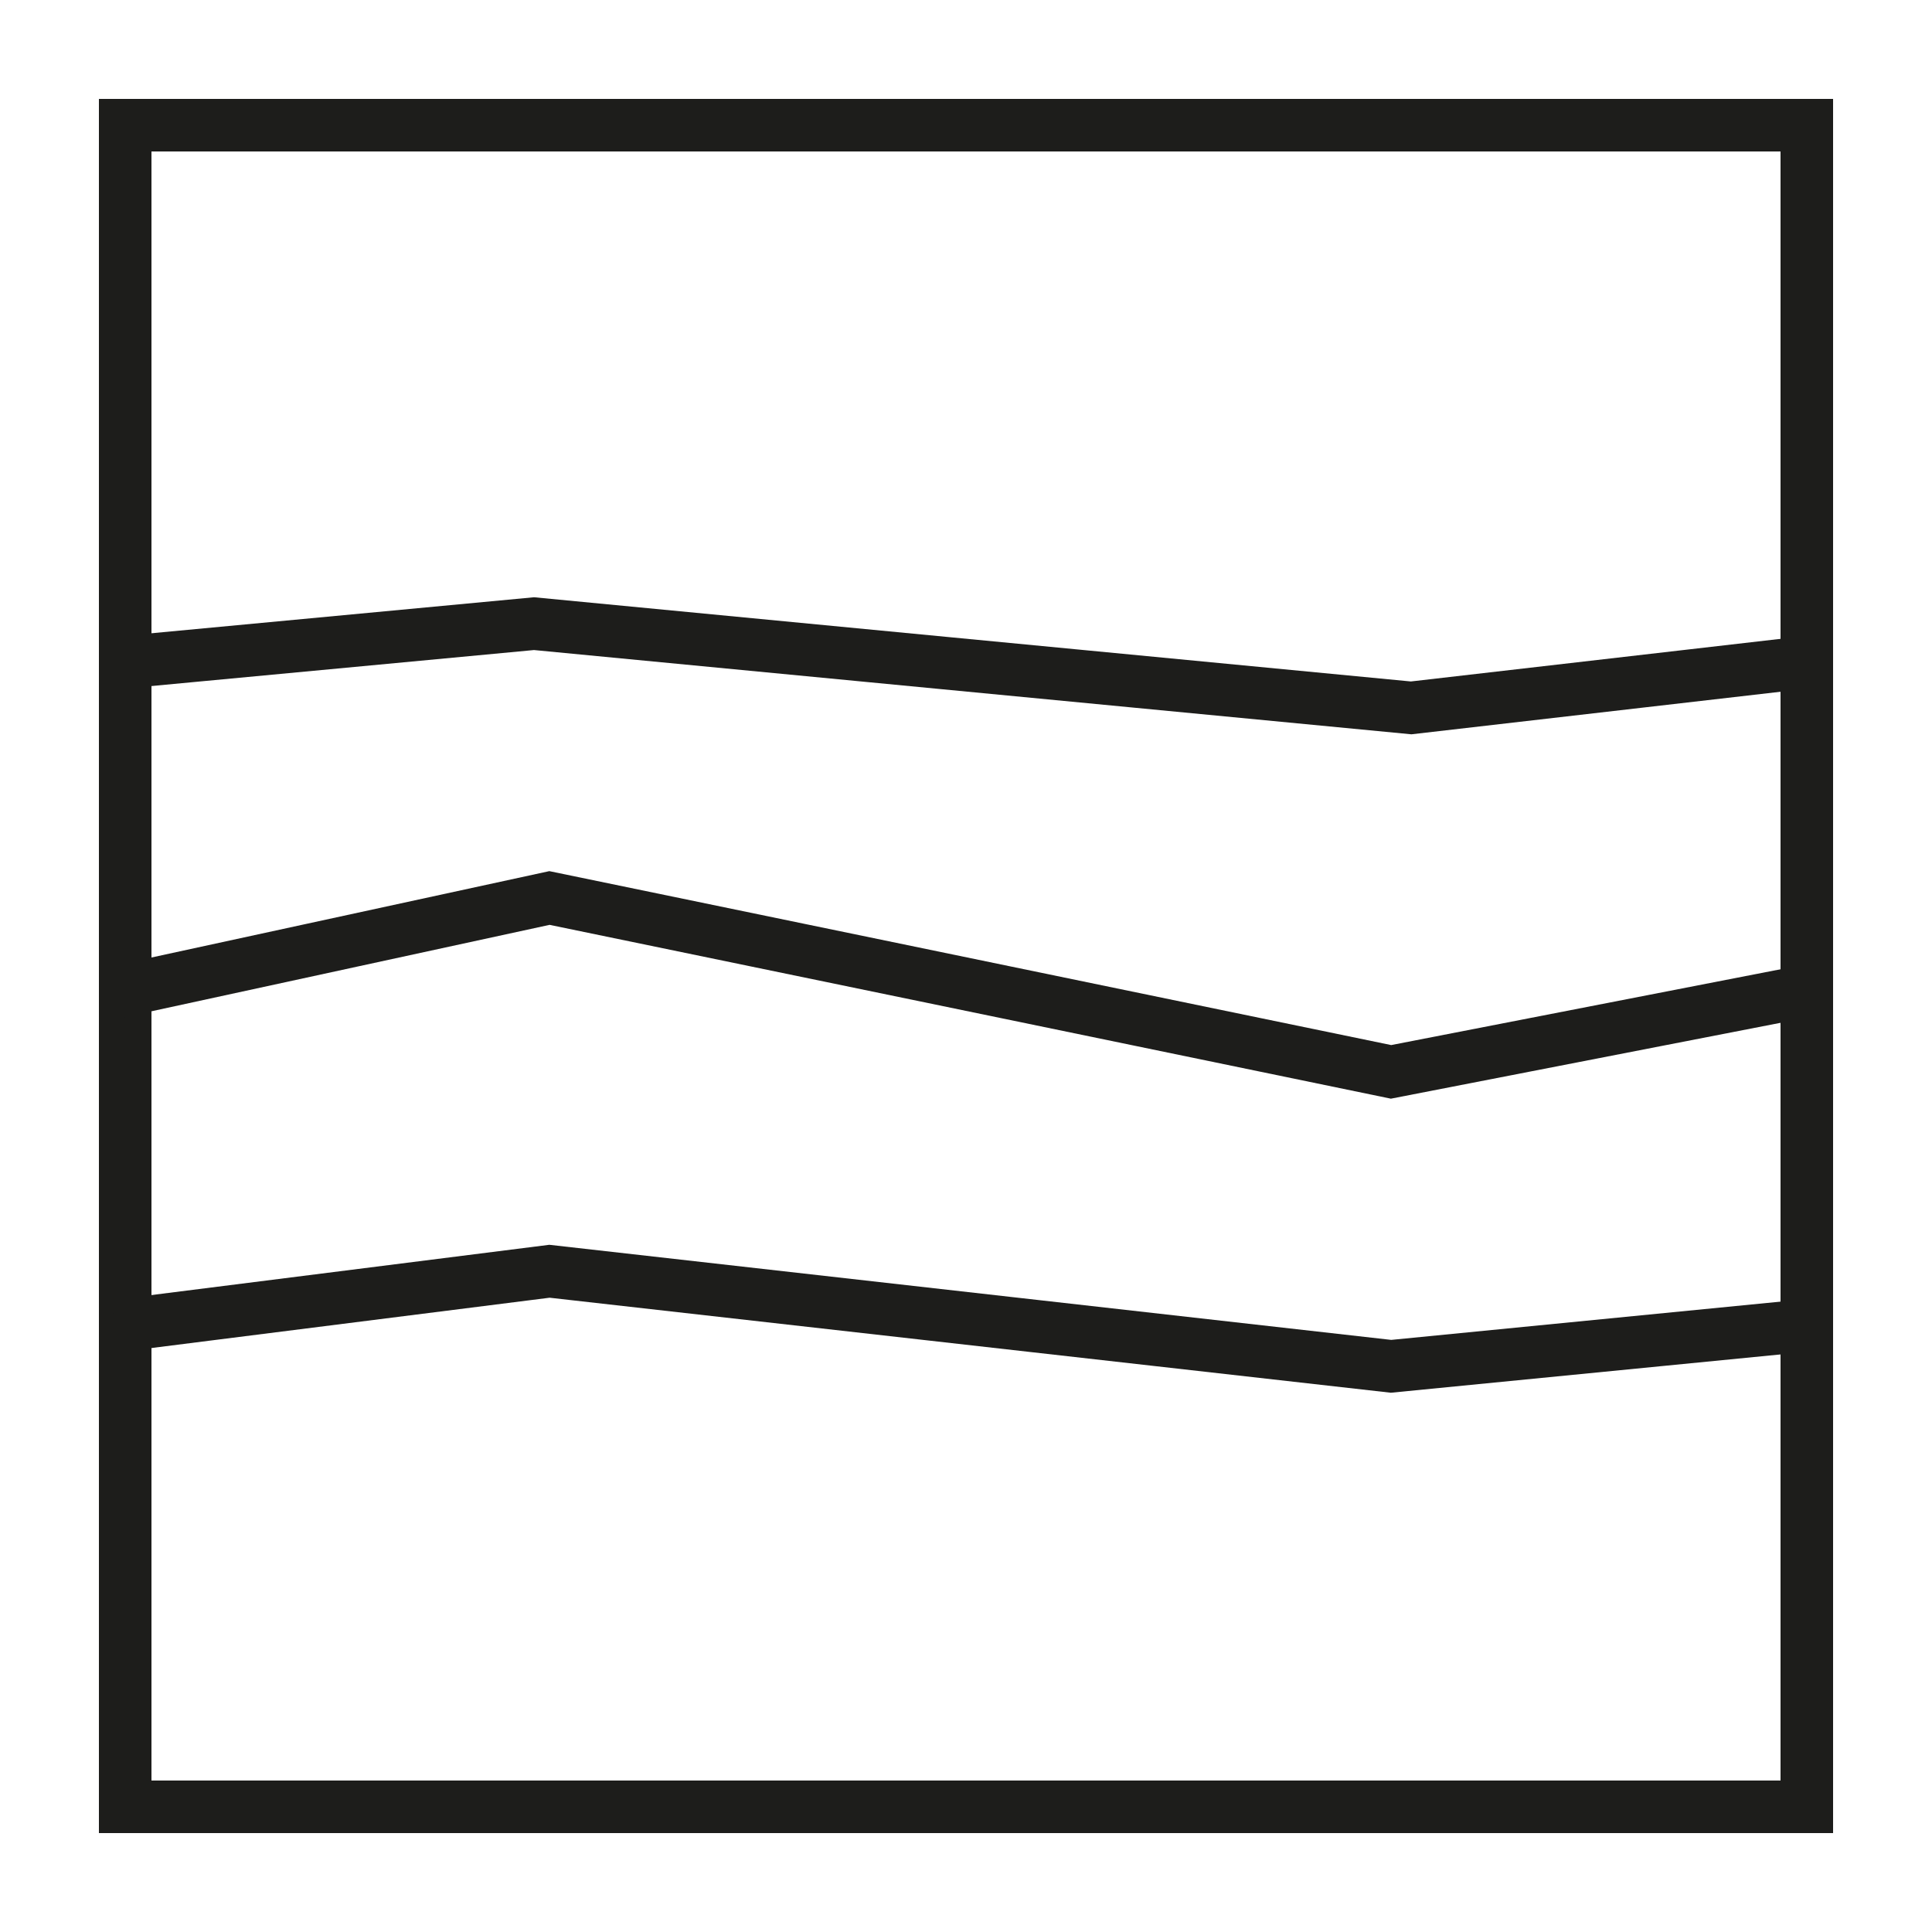
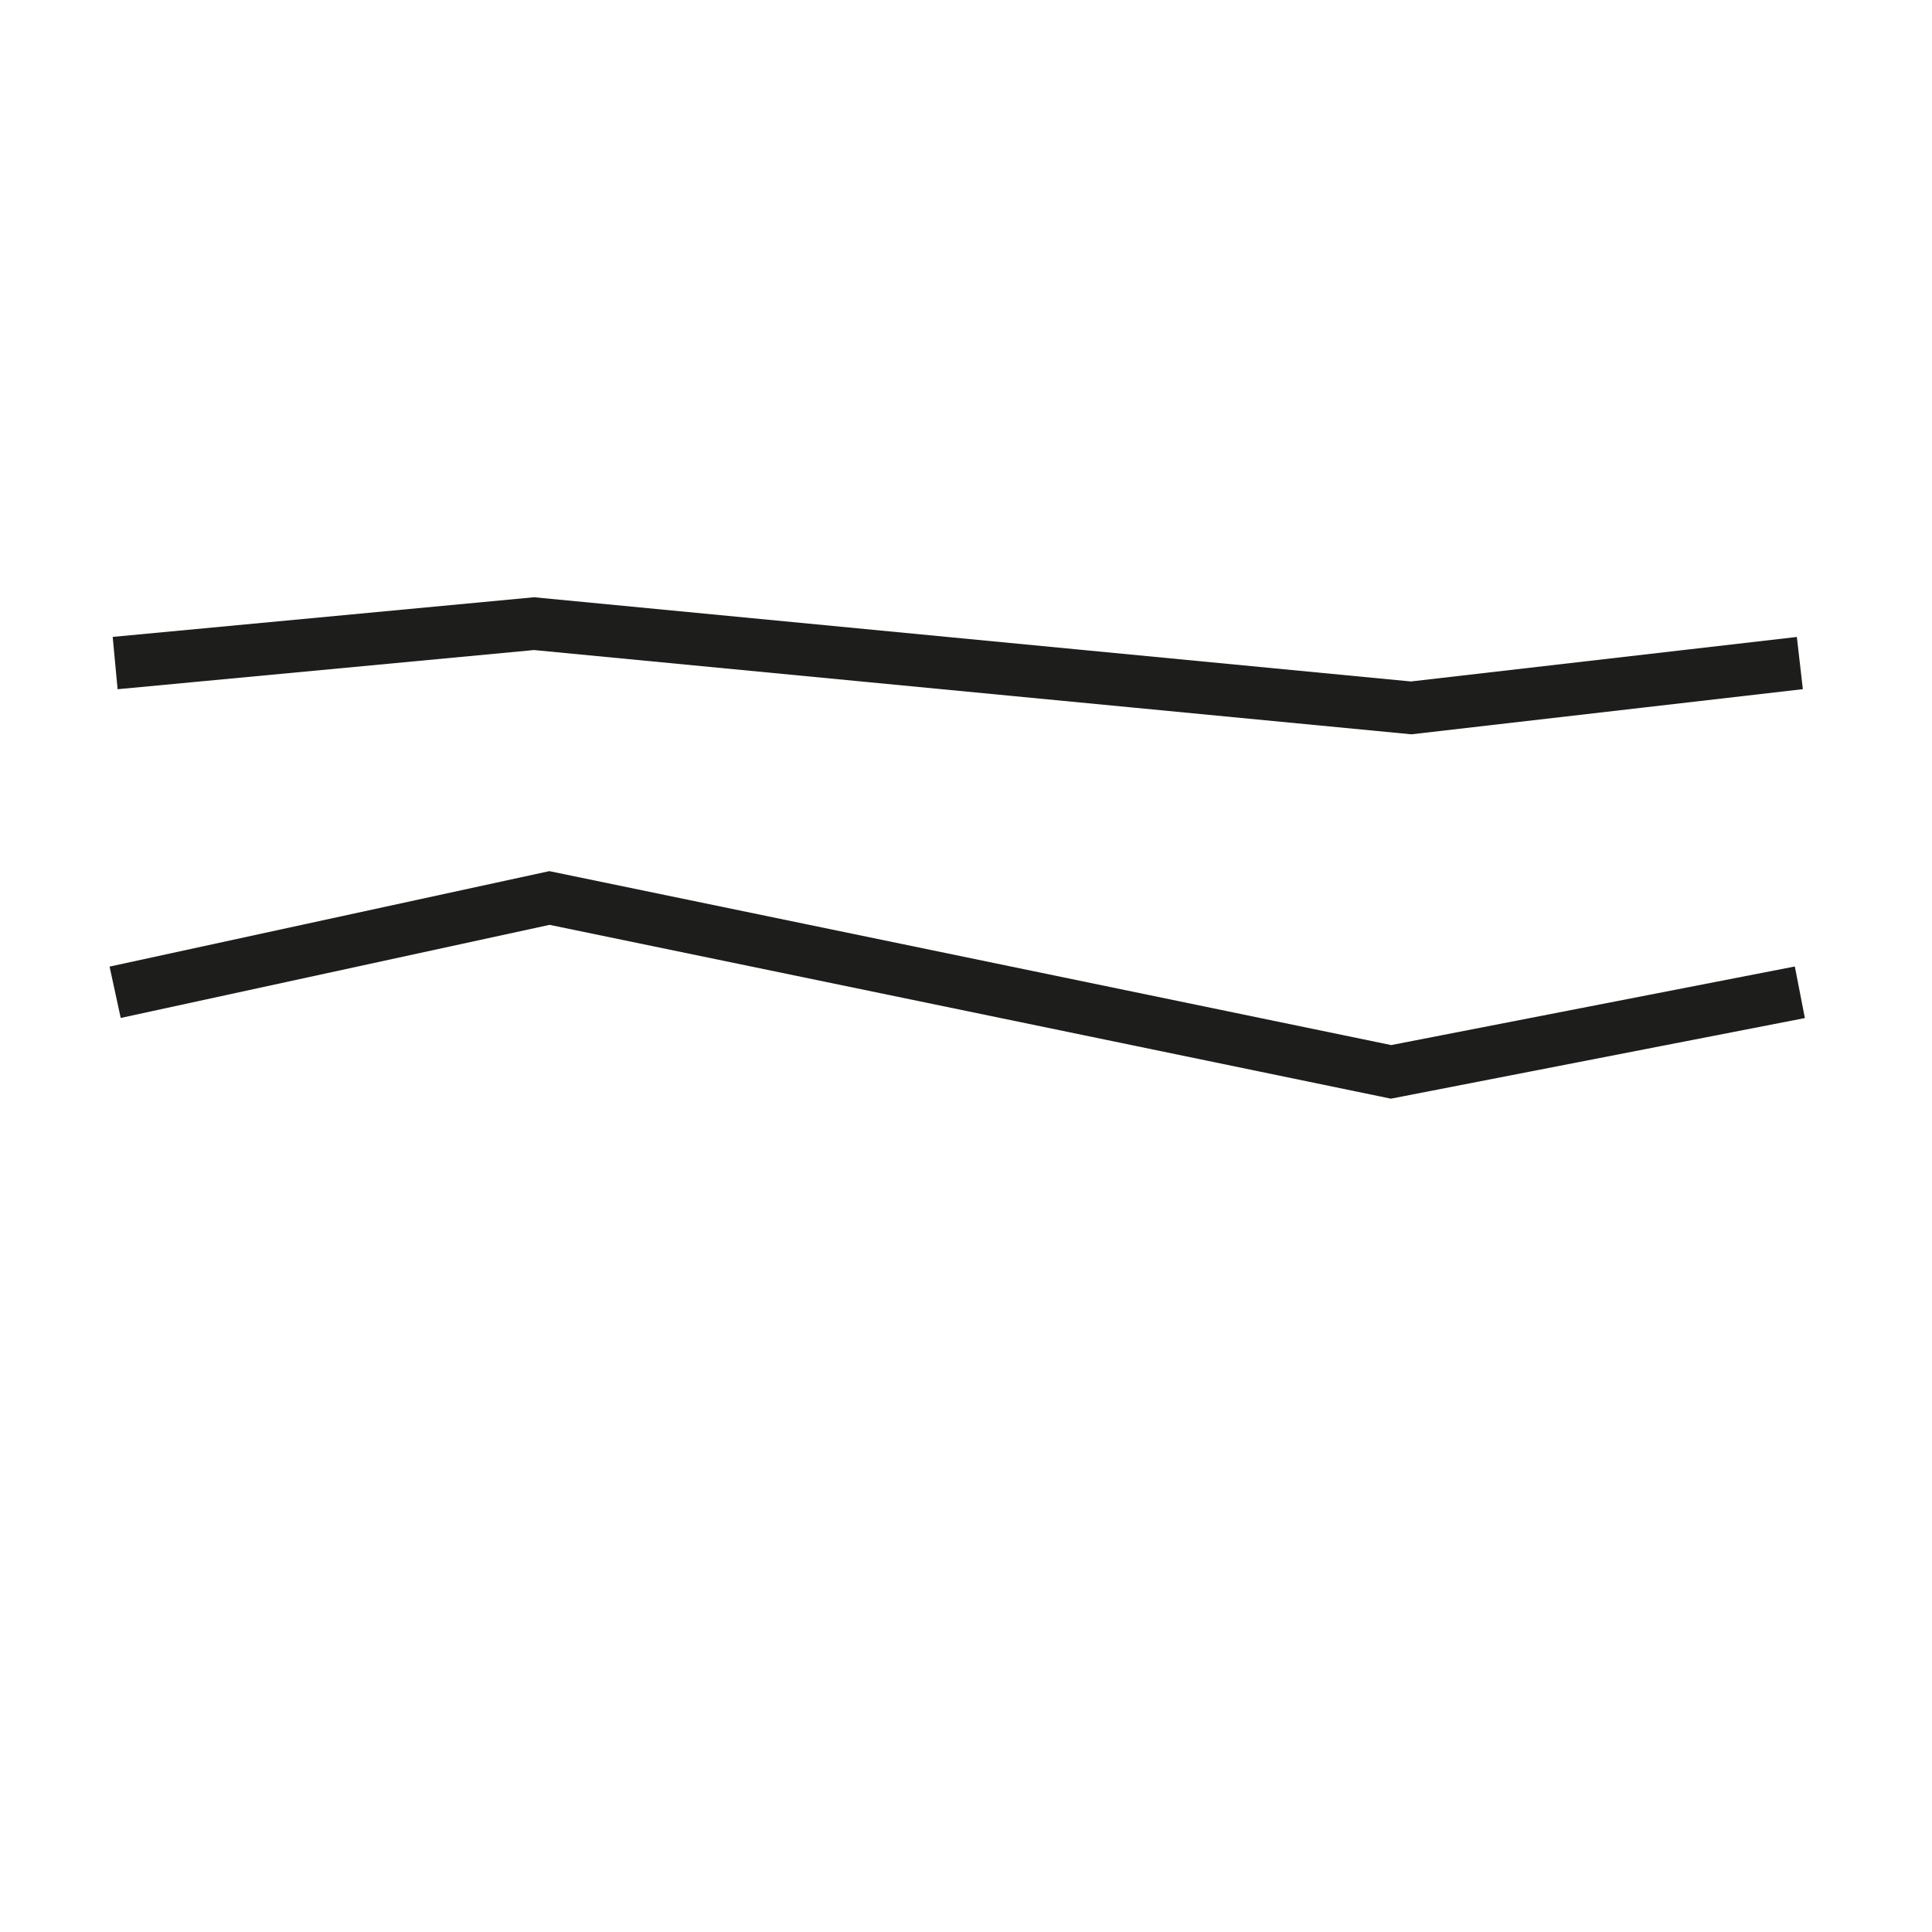
<svg xmlns="http://www.w3.org/2000/svg" id="Calque_1" data-name="Calque 1" viewBox="0 0 25 25">
  <defs>
    <style>.cls-1{fill:none;stroke:#1d1d1b;stroke-miterlimit:10;stroke-width:0.68px;}</style>
  </defs>
  <title>picto</title>
-   <rect class="cls-1" x="1.62" y="1.62" width="21.76" height="21.76" />
  <polyline class="cls-1" points="1.49 8.58 6.91 8.07 18.26 9.16 23.29 8.58" />
-   <polyline class="cls-1" points="1.49 17.16 7.11 16.45 18 17.68 23.29 17.16" />
  <polyline class="cls-1" points="1.49 12.84 7.11 11.62 18 13.87 23.29 12.84" />
</svg>